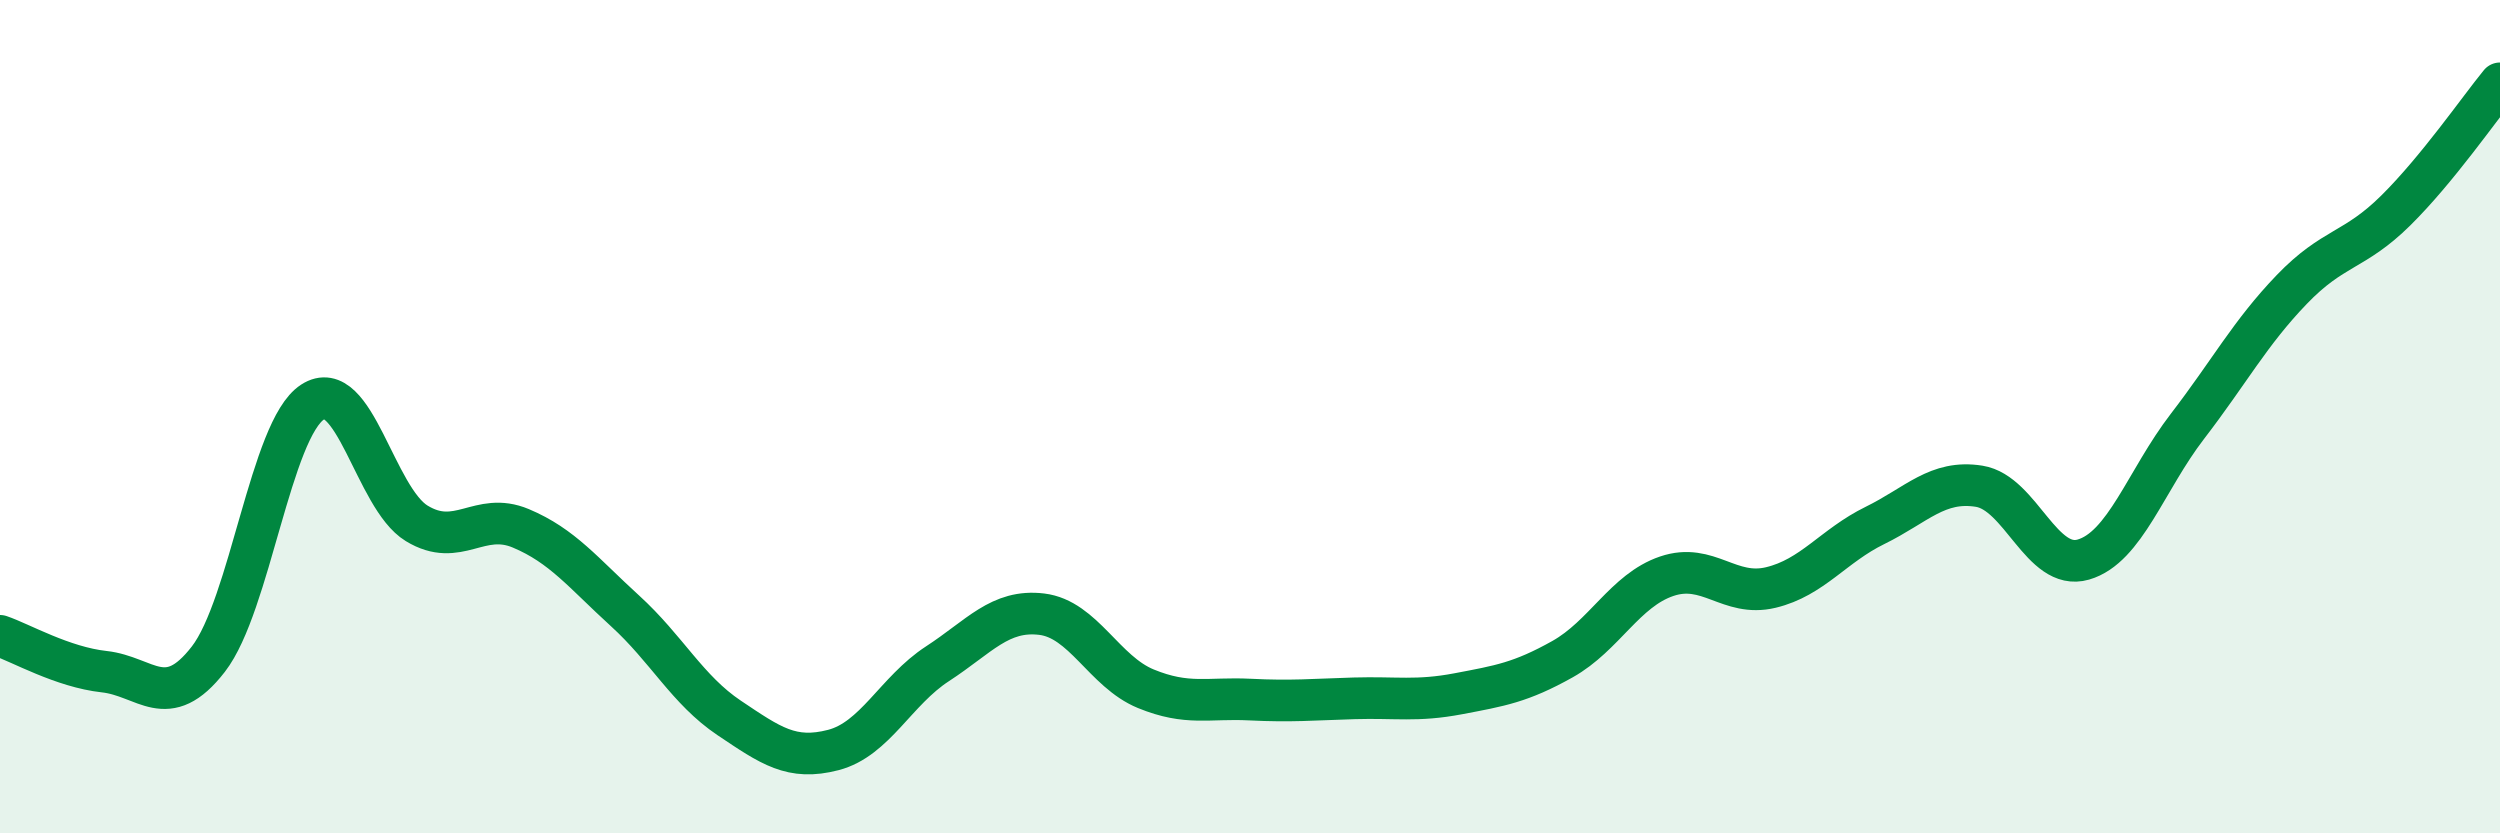
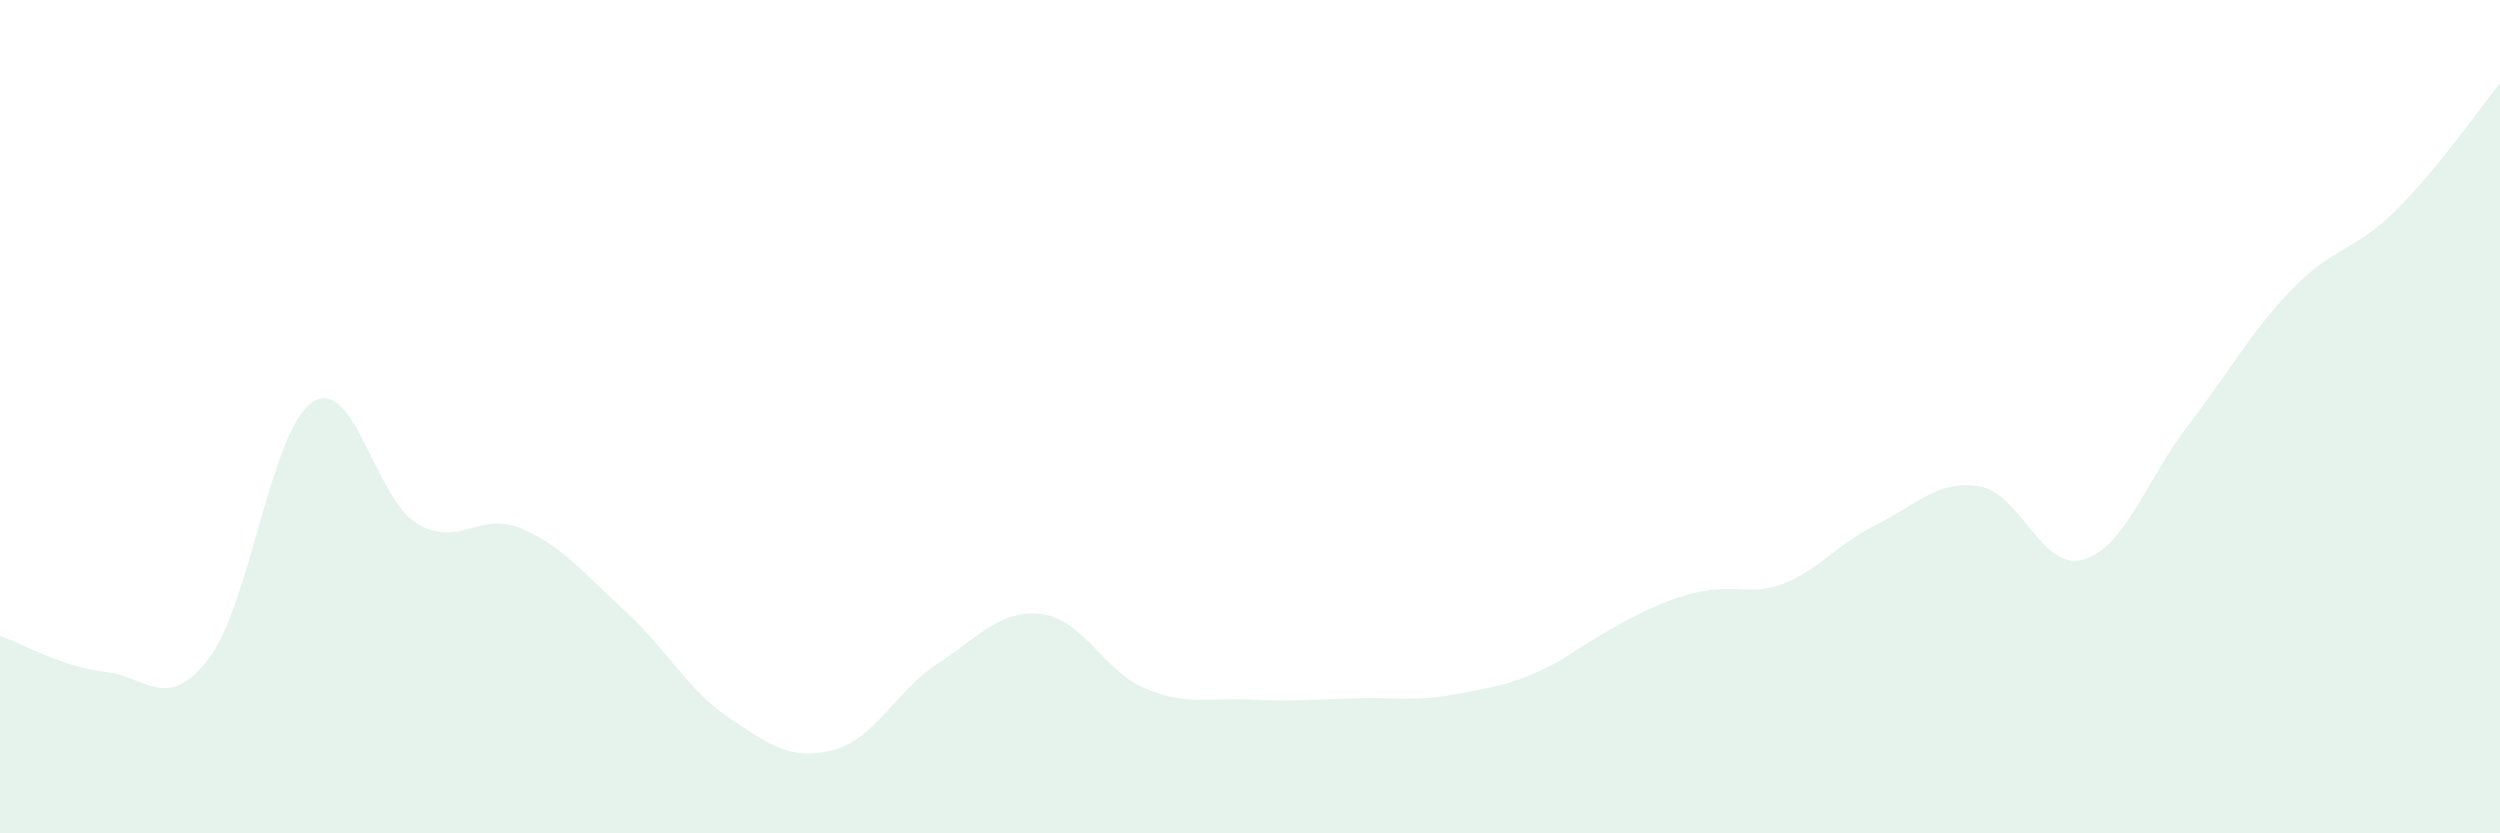
<svg xmlns="http://www.w3.org/2000/svg" width="60" height="20" viewBox="0 0 60 20">
-   <path d="M 0,15.26 C 0.5,15.43 1.5,16.01 2.5,16.12 C 3.5,16.23 4,17.11 5,15.82 C 6,14.53 6.5,10.3 7.5,9.65 C 8.5,9 9,11.95 10,12.56 C 11,13.17 11.5,12.26 12.5,12.68 C 13.5,13.1 14,13.75 15,14.66 C 16,15.57 16.5,16.56 17.5,17.23 C 18.5,17.9 19,18.26 20,18 C 21,17.74 21.5,16.58 22.5,15.93 C 23.5,15.28 24,14.62 25,14.74 C 26,14.86 26.5,16.12 27.5,16.53 C 28.5,16.94 29,16.74 30,16.79 C 31,16.84 31.5,16.79 32.5,16.76 C 33.5,16.73 34,16.84 35,16.65 C 36,16.46 36.5,16.38 37.5,15.82 C 38.5,15.26 39,14.17 40,13.83 C 41,13.49 41.5,14.34 42.5,14.1 C 43.5,13.86 44,13.1 45,12.61 C 46,12.12 46.5,11.51 47.5,11.67 C 48.5,11.83 49,13.72 50,13.43 C 51,13.14 51.5,11.53 52.5,10.23 C 53.5,8.93 54,7.99 55,6.95 C 56,5.91 56.5,6.04 57.5,5.05 C 58.5,4.06 59.5,2.61 60,2L60 20L0 20Z" fill="#008740" opacity="0.1" stroke-linecap="round" stroke-linejoin="round" />
-   <path d="M 0,15.26 C 0.5,15.43 1.5,16.01 2.5,16.12 C 3.5,16.23 4,17.11 5,15.82 C 6,14.53 6.5,10.3 7.5,9.65 C 8.5,9 9,11.95 10,12.56 C 11,13.17 11.5,12.26 12.5,12.68 C 13.5,13.1 14,13.75 15,14.66 C 16,15.57 16.5,16.56 17.5,17.23 C 18.5,17.9 19,18.26 20,18 C 21,17.74 21.5,16.58 22.5,15.93 C 23.5,15.28 24,14.62 25,14.74 C 26,14.86 26.5,16.12 27.5,16.53 C 28.5,16.94 29,16.74 30,16.79 C 31,16.84 31.5,16.79 32.5,16.76 C 33.5,16.73 34,16.84 35,16.65 C 36,16.46 36.5,16.38 37.5,15.82 C 38.5,15.26 39,14.17 40,13.83 C 41,13.49 41.5,14.34 42.5,14.1 C 43.5,13.86 44,13.1 45,12.61 C 46,12.12 46.5,11.51 47.5,11.67 C 48.5,11.83 49,13.72 50,13.43 C 51,13.14 51.5,11.53 52.5,10.23 C 53.5,8.93 54,7.99 55,6.95 C 56,5.91 56.5,6.04 57.5,5.05 C 58.5,4.06 59.5,2.61 60,2" stroke="#008740" stroke-width="1" fill="none" stroke-linecap="round" stroke-linejoin="round" />
+   <path d="M 0,15.26 C 0.5,15.43 1.5,16.01 2.5,16.12 C 3.5,16.23 4,17.11 5,15.82 C 6,14.53 6.5,10.3 7.5,9.65 C 8.5,9 9,11.95 10,12.56 C 11,13.17 11.5,12.26 12.5,12.68 C 13.5,13.1 14,13.75 15,14.66 C 16,15.57 16.5,16.56 17.5,17.23 C 18.5,17.9 19,18.26 20,18 C 21,17.74 21.5,16.58 22.5,15.93 C 23.5,15.28 24,14.62 25,14.74 C 26,14.86 26.5,16.12 27.5,16.53 C 28.5,16.94 29,16.74 30,16.79 C 31,16.84 31.5,16.79 32.5,16.76 C 33.5,16.73 34,16.84 35,16.65 C 36,16.46 36.5,16.38 37.5,15.82 C 41,13.49 41.5,14.34 42.5,14.1 C 43.5,13.86 44,13.1 45,12.61 C 46,12.12 46.5,11.51 47.5,11.67 C 48.5,11.83 49,13.72 50,13.43 C 51,13.14 51.5,11.53 52.5,10.23 C 53.5,8.93 54,7.99 55,6.95 C 56,5.91 56.5,6.04 57.5,5.05 C 58.5,4.06 59.5,2.61 60,2L60 20L0 20Z" fill="#008740" opacity="0.1" stroke-linecap="round" stroke-linejoin="round" />
</svg>